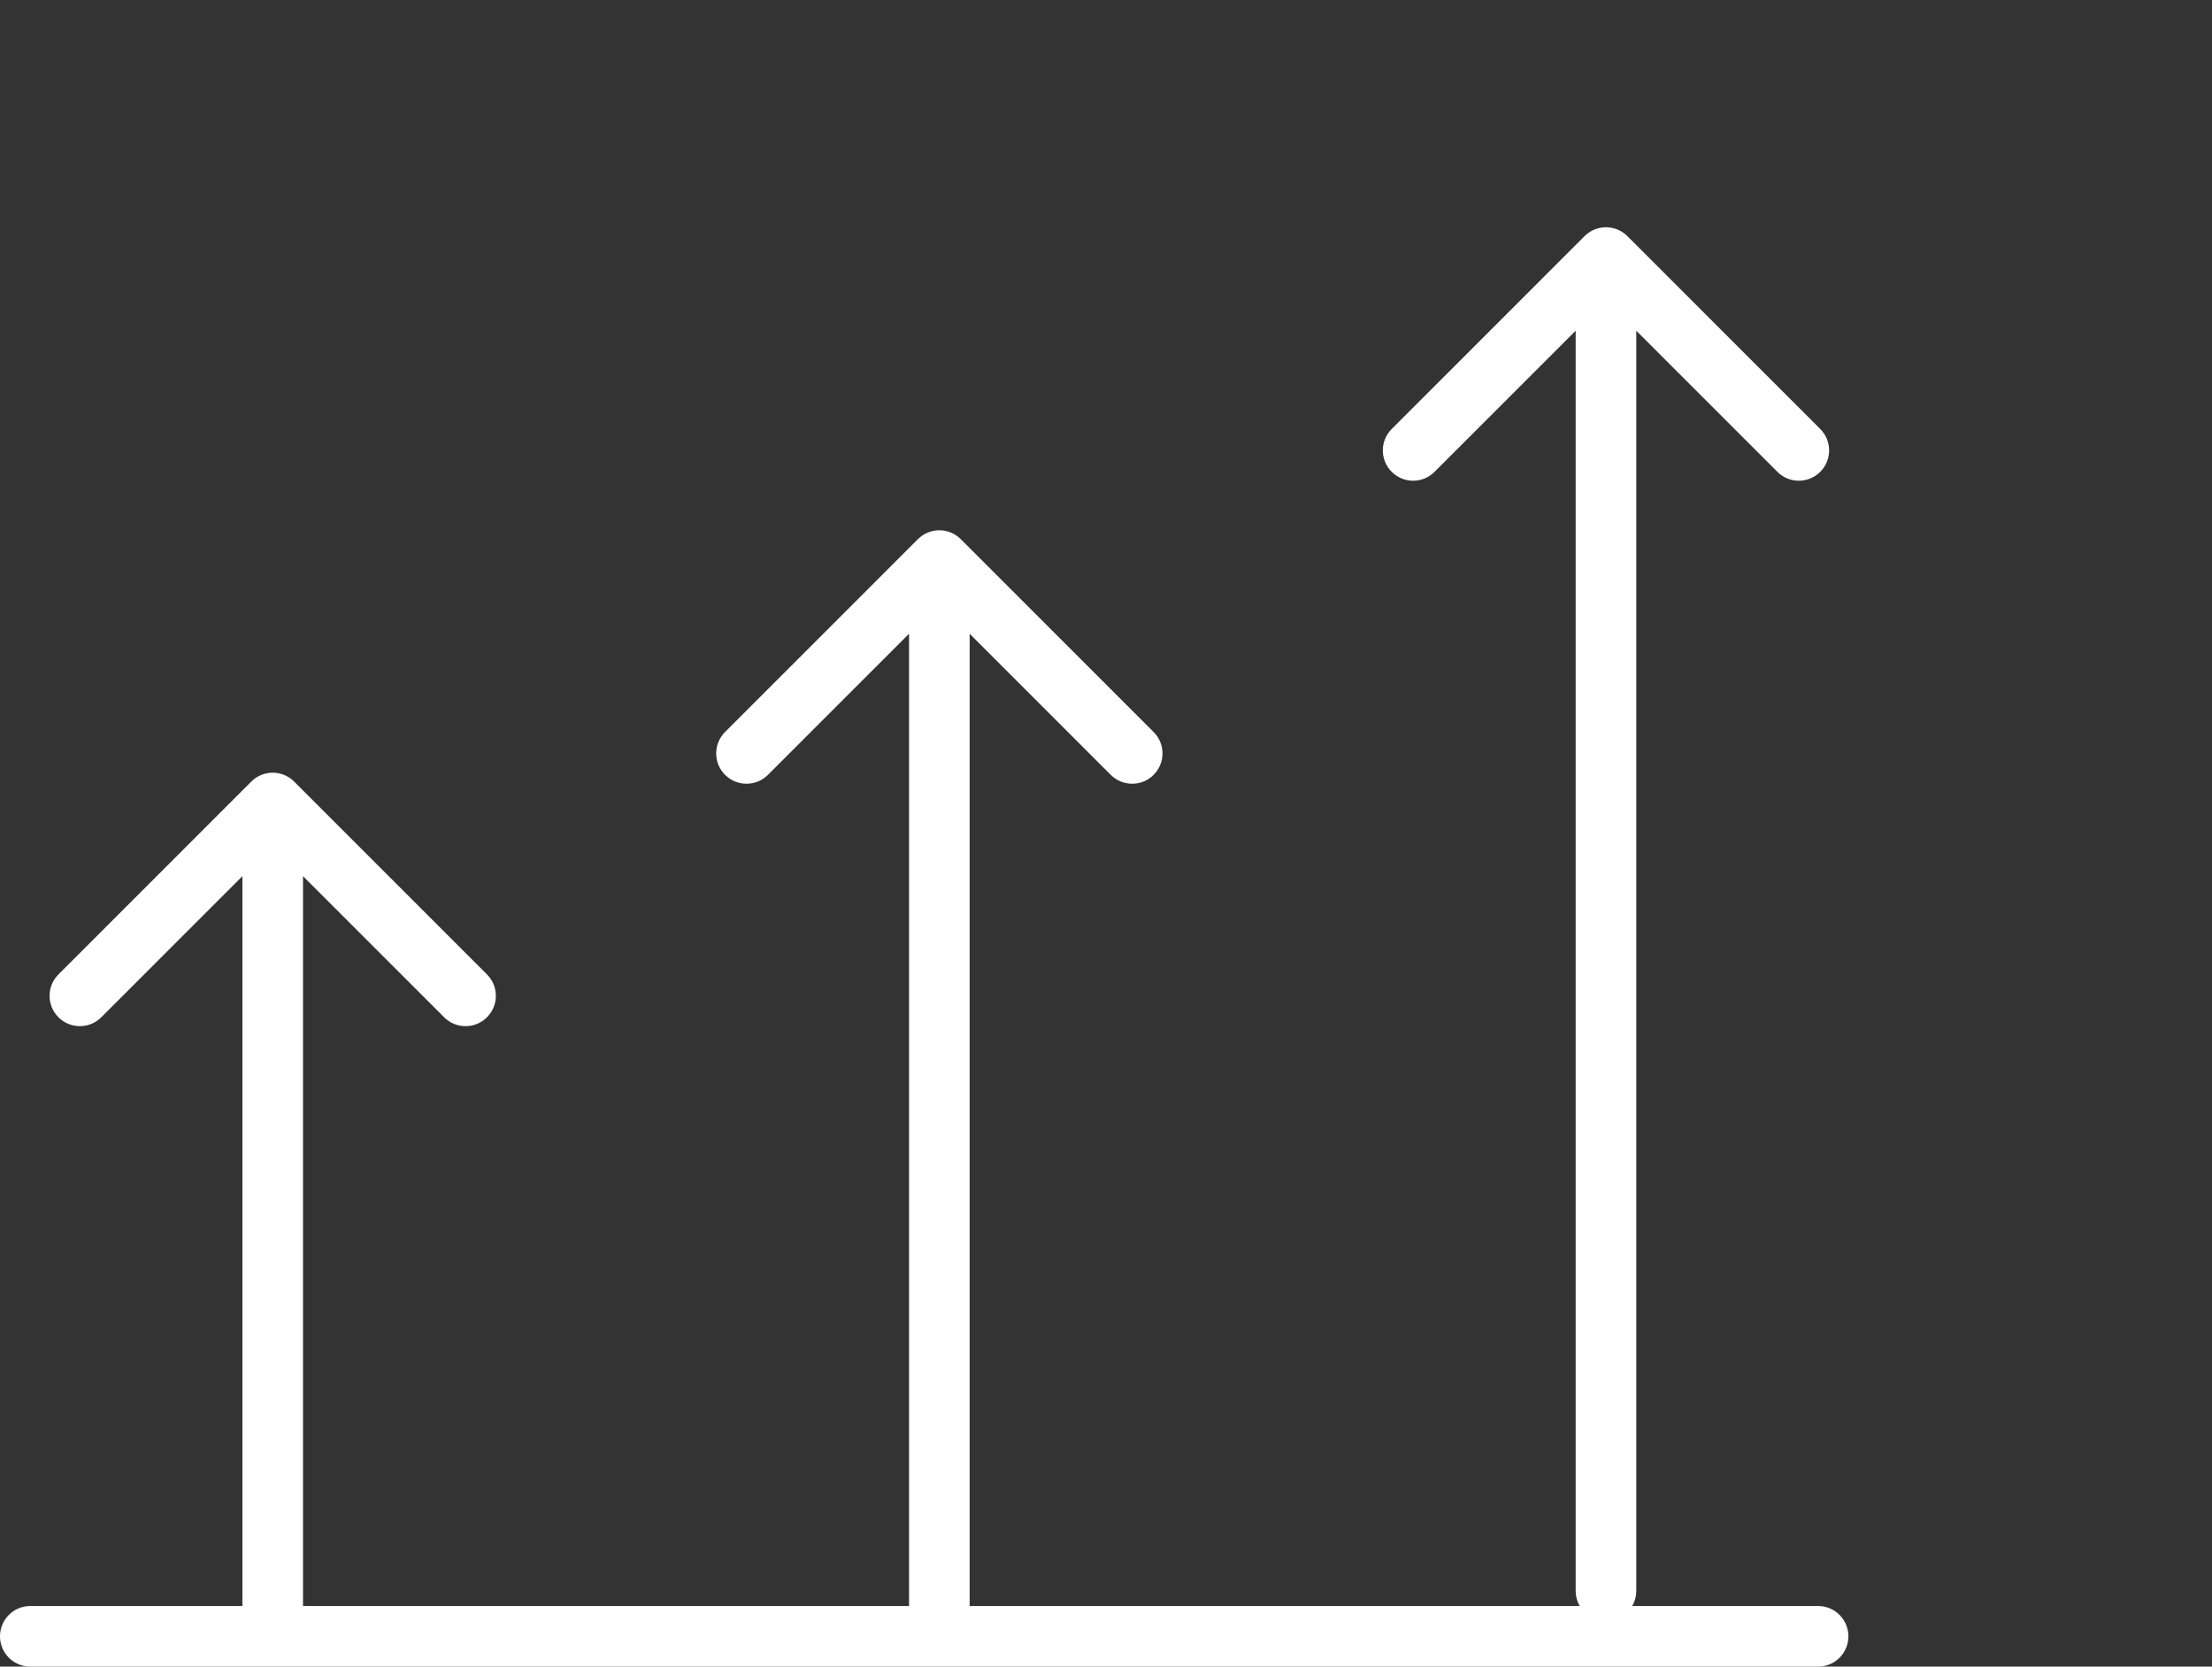
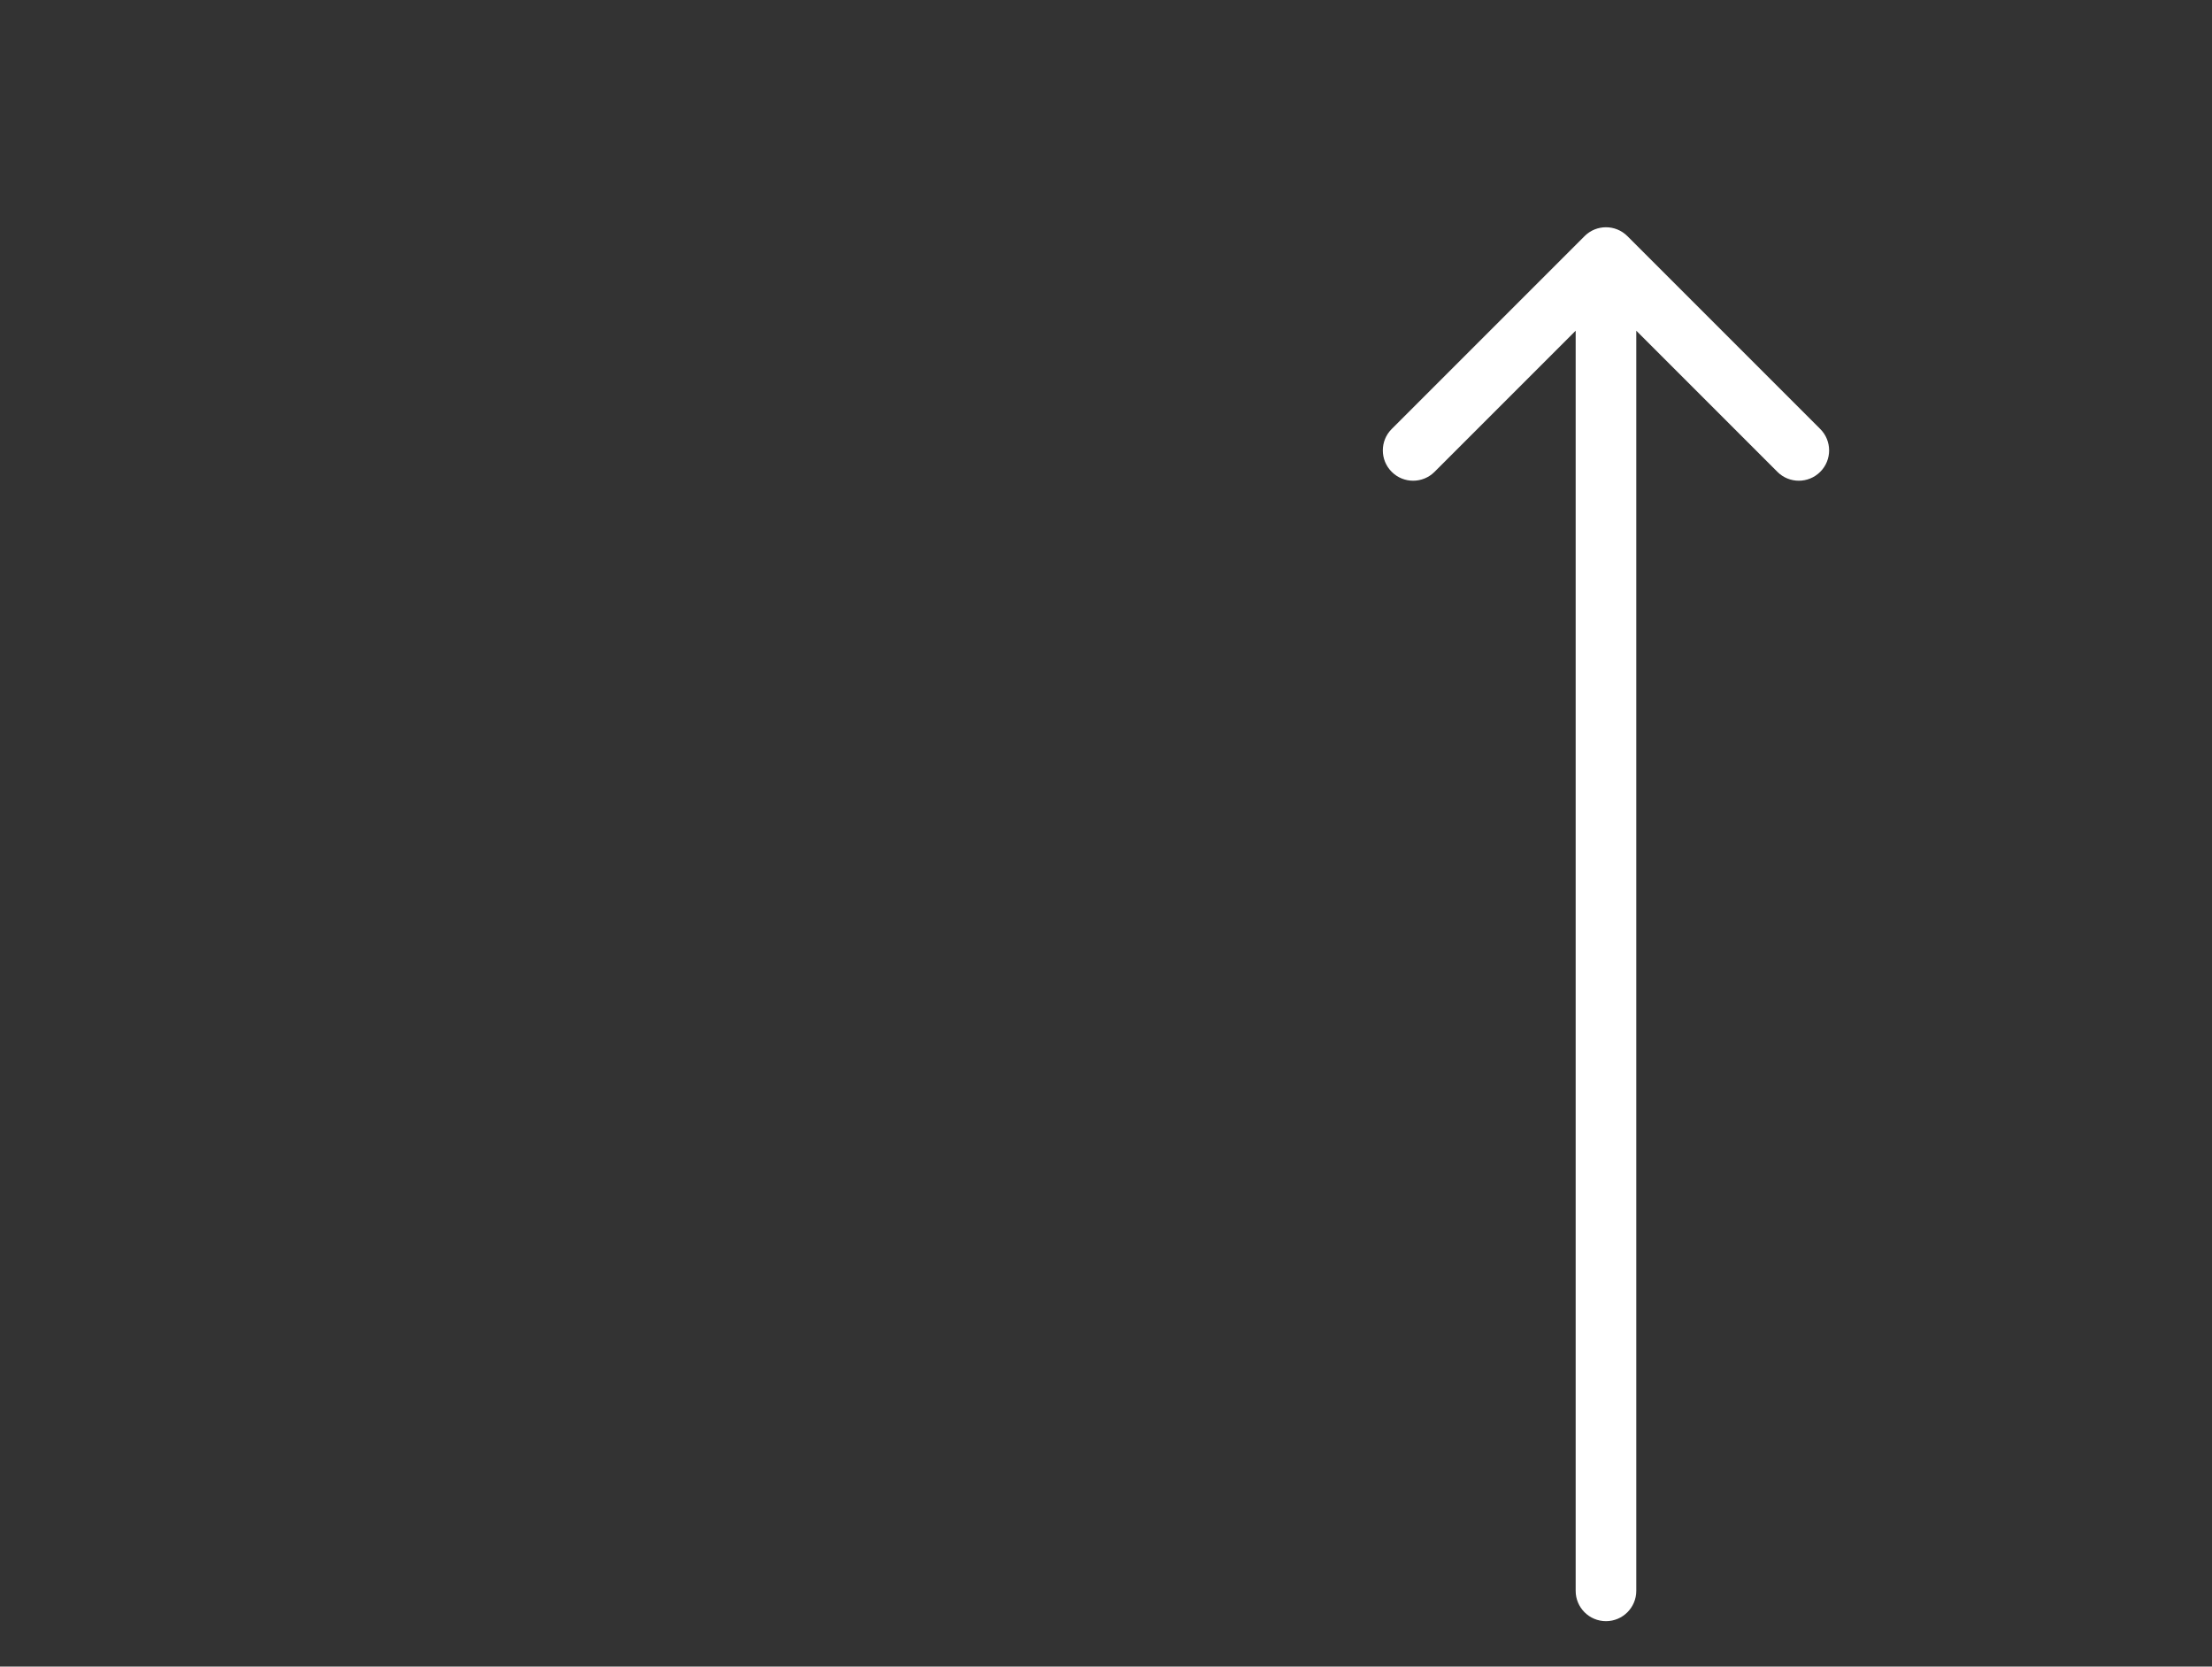
<svg xmlns="http://www.w3.org/2000/svg" width="73" height="55" viewBox="0 0 73 55" fill="none">
  <rect x="0" y="0" width="73" height="55" fill="#333333" stroke="none" />
-   <path d="M8 53C8 53.552 8.448 54 9 54C9.552 54 10 53.552 10 53H8ZM9.707 25.793C9.317 25.402 8.683 25.402 8.293 25.793L1.929 32.157C1.538 32.547 1.538 33.181 1.929 33.571C2.319 33.962 2.953 33.962 3.343 33.571L9 27.914L14.657 33.571C15.047 33.962 15.681 33.962 16.071 33.571C16.462 33.181 16.462 32.547 16.071 32.157L9.707 25.793ZM10 53V26.5H8V53H10Z" fill="white" />
-   <path d="M30 53.5C30 54.052 30.448 54.5 31 54.5C31.552 54.5 32 54.052 32 53.5L30 53.5ZM31.707 17.793C31.317 17.402 30.683 17.402 30.293 17.793L23.929 24.157C23.538 24.547 23.538 25.18 23.929 25.571C24.32 25.962 24.953 25.962 25.343 25.571L31 19.914L36.657 25.571C37.047 25.962 37.681 25.962 38.071 25.571C38.462 25.18 38.462 24.547 38.071 24.157L31.707 17.793ZM32 53.5L32 18.5L30 18.5L30 53.5L32 53.5Z" fill="white" />
  <path d="M52 52.5C52 53.052 52.448 53.5 53 53.5C53.552 53.5 54 53.052 54 52.5L52 52.5ZM53.707 7.793C53.317 7.402 52.683 7.402 52.293 7.793L45.929 14.157C45.538 14.547 45.538 15.181 45.929 15.571C46.319 15.962 46.953 15.962 47.343 15.571L53 9.914L58.657 15.571C59.047 15.962 59.681 15.962 60.071 15.571C60.462 15.181 60.462 14.547 60.071 14.157L53.707 7.793ZM54 52.5L54 8.5L52 8.5L52 52.5L54 52.5Z" fill="white" />
-   <path d="M1 54L60 54" stroke="white" stroke-width="2" stroke-linecap="round" />
</svg>